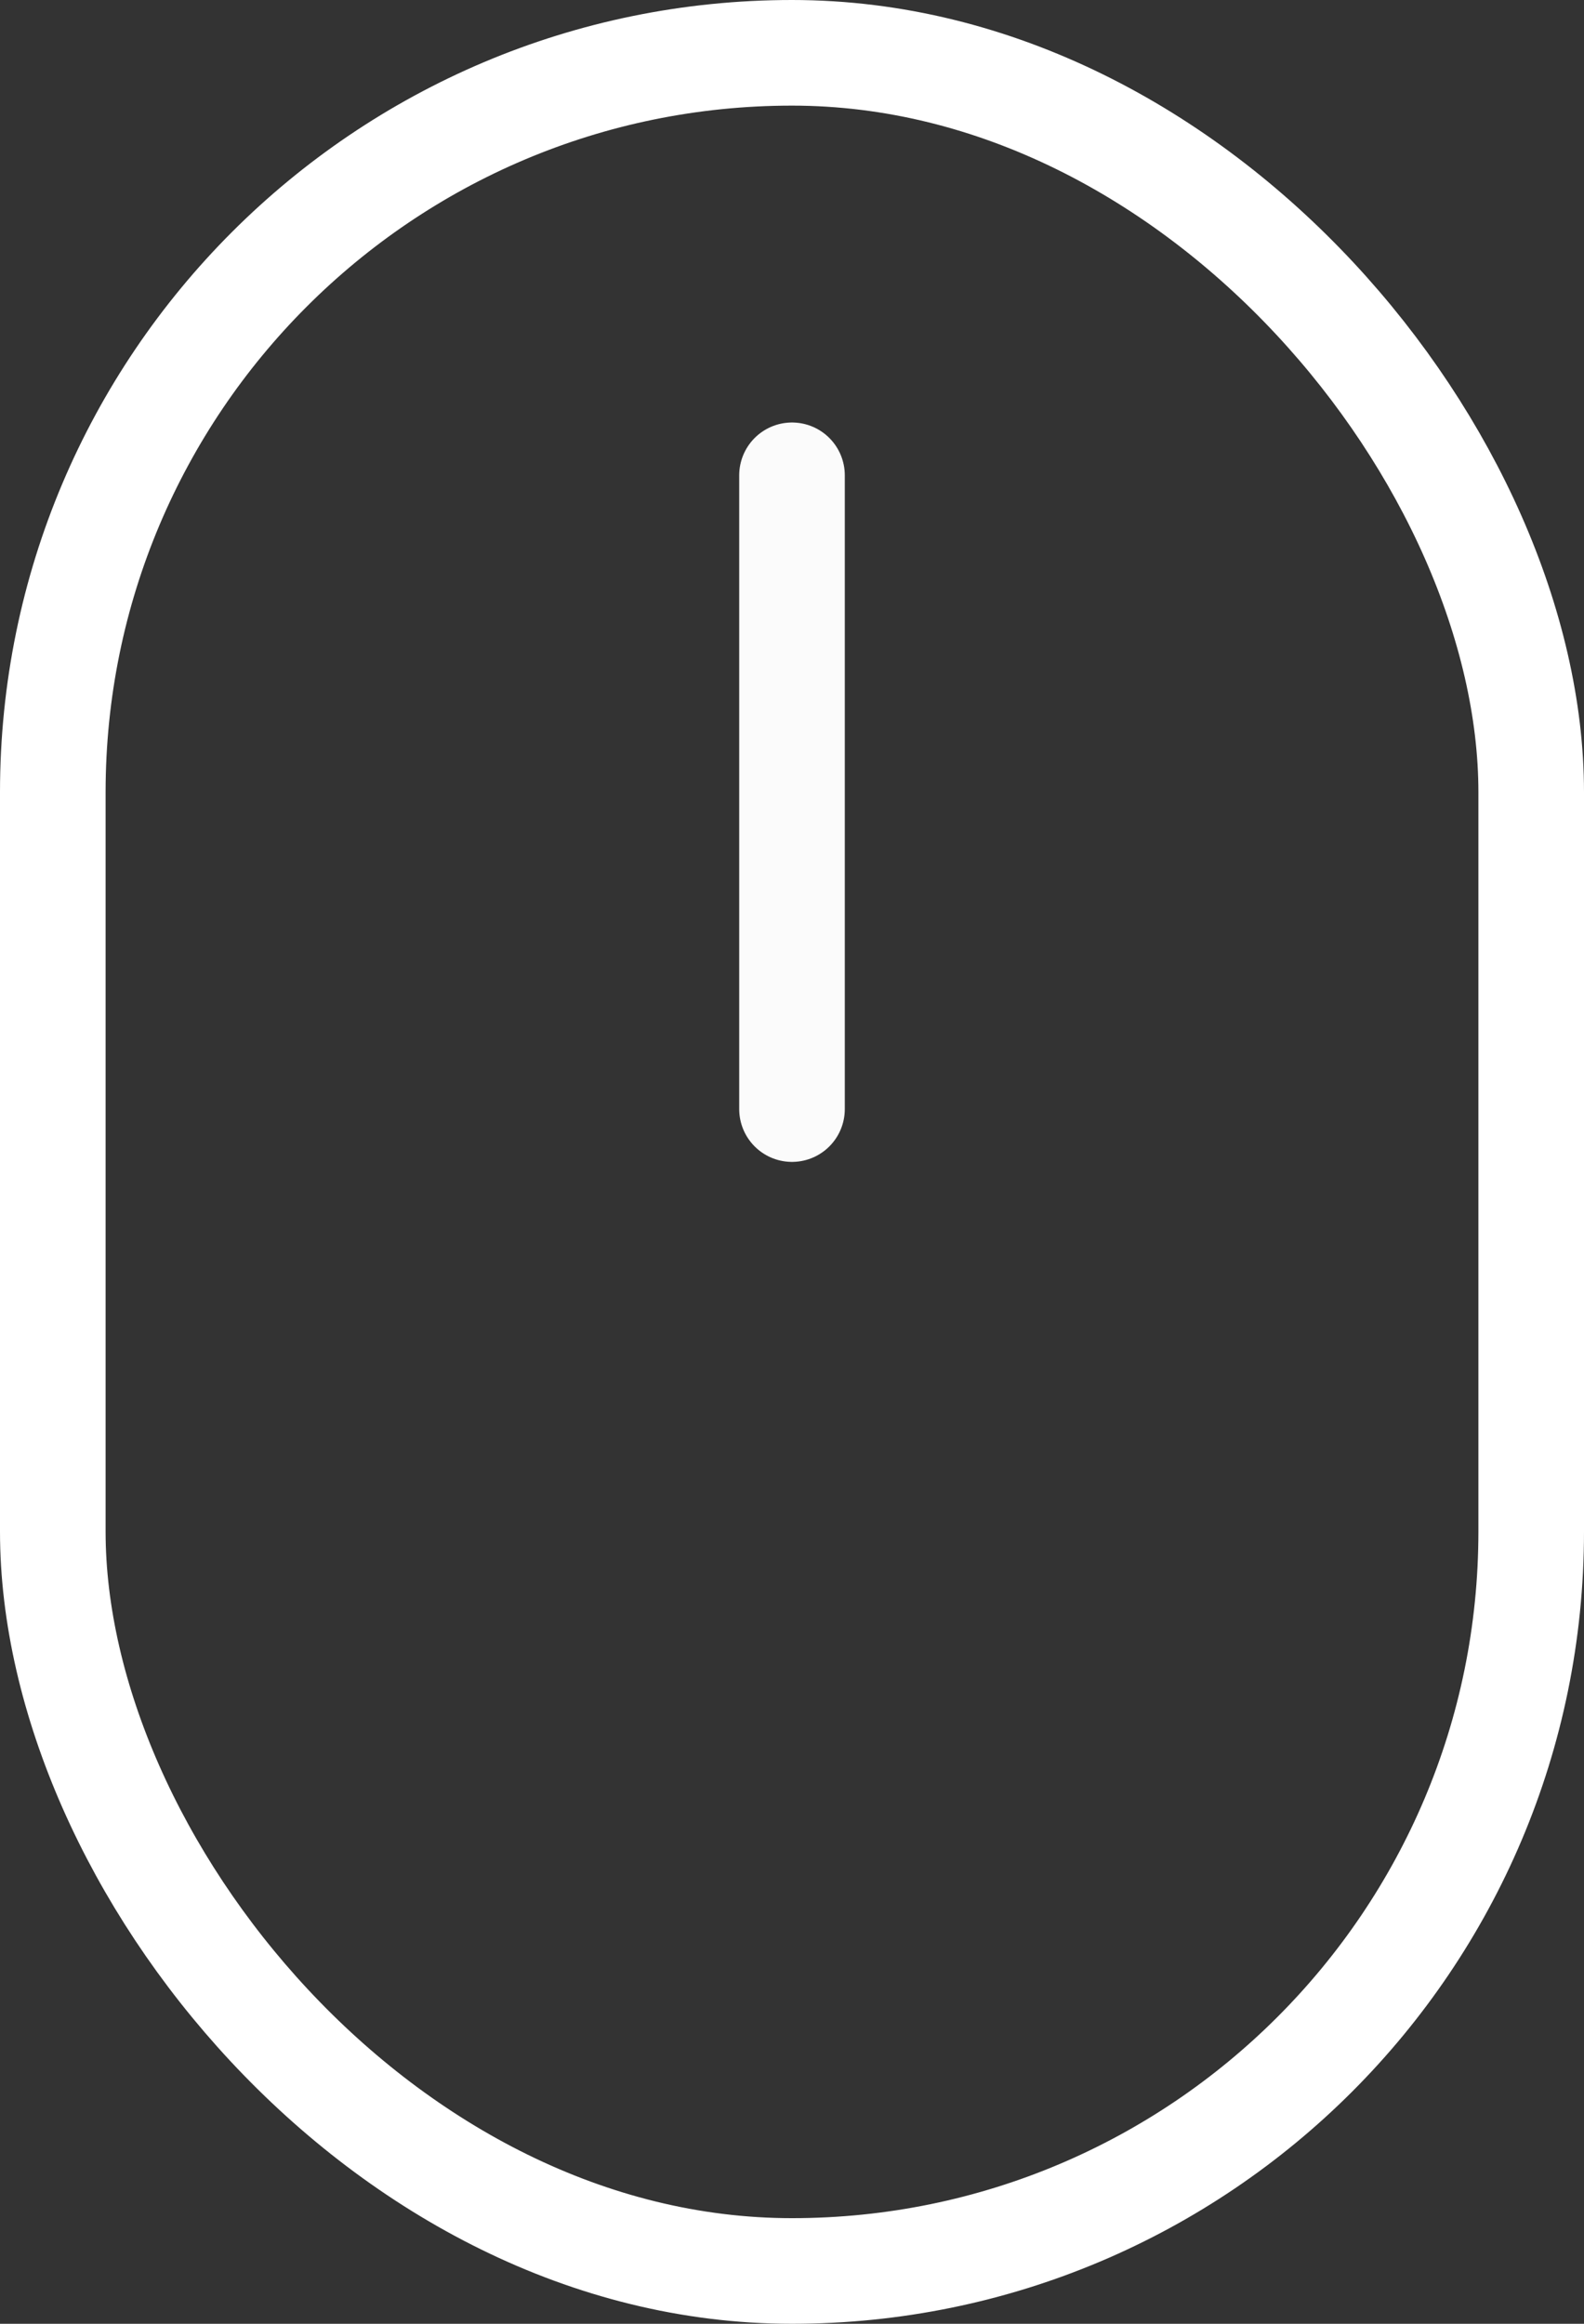
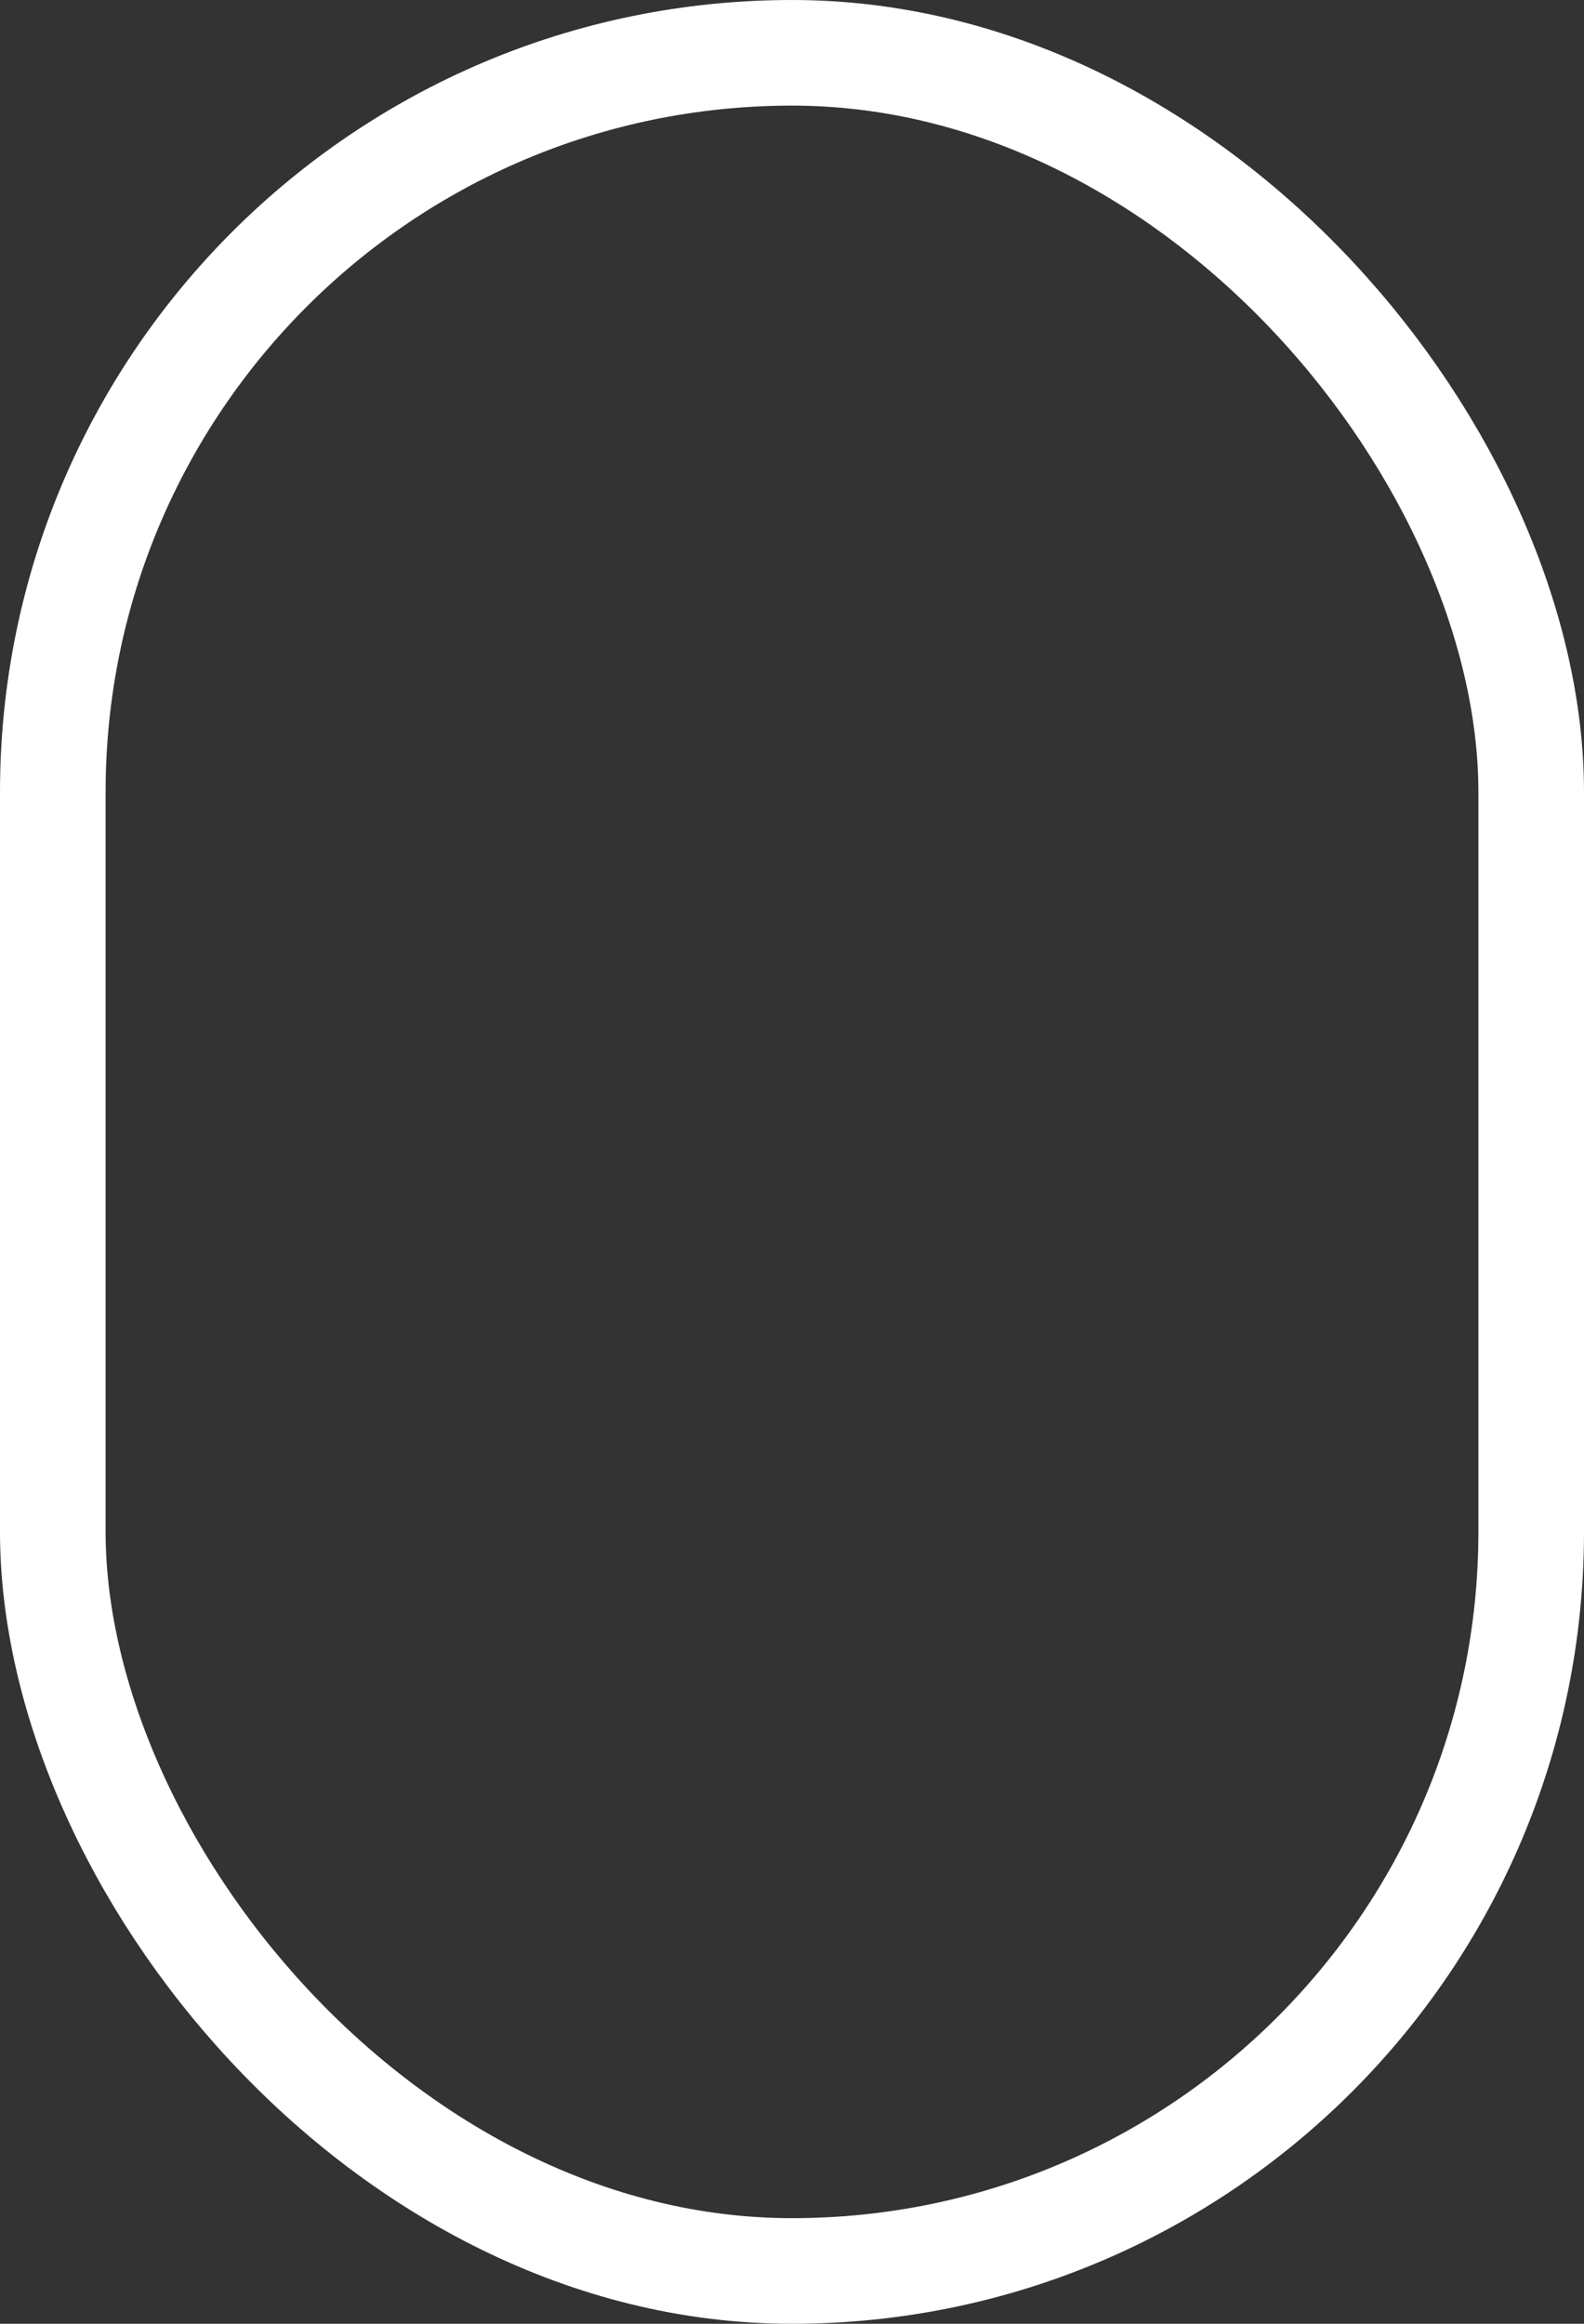
<svg xmlns="http://www.w3.org/2000/svg" width="15" height="22" viewBox="0 0 15 22" fill="none">
  <rect x="0" y="0" width="15" height="22" fill="#333333" stroke="none" />
  <rect x="0.5" y="0.5" width="14" height="21" rx="7" stroke="white" />
-   <line x1="7.5" y1="4.5" x2="7.5" y2="10.5" stroke="#FBFBFB" stroke-linecap="round" />
</svg>